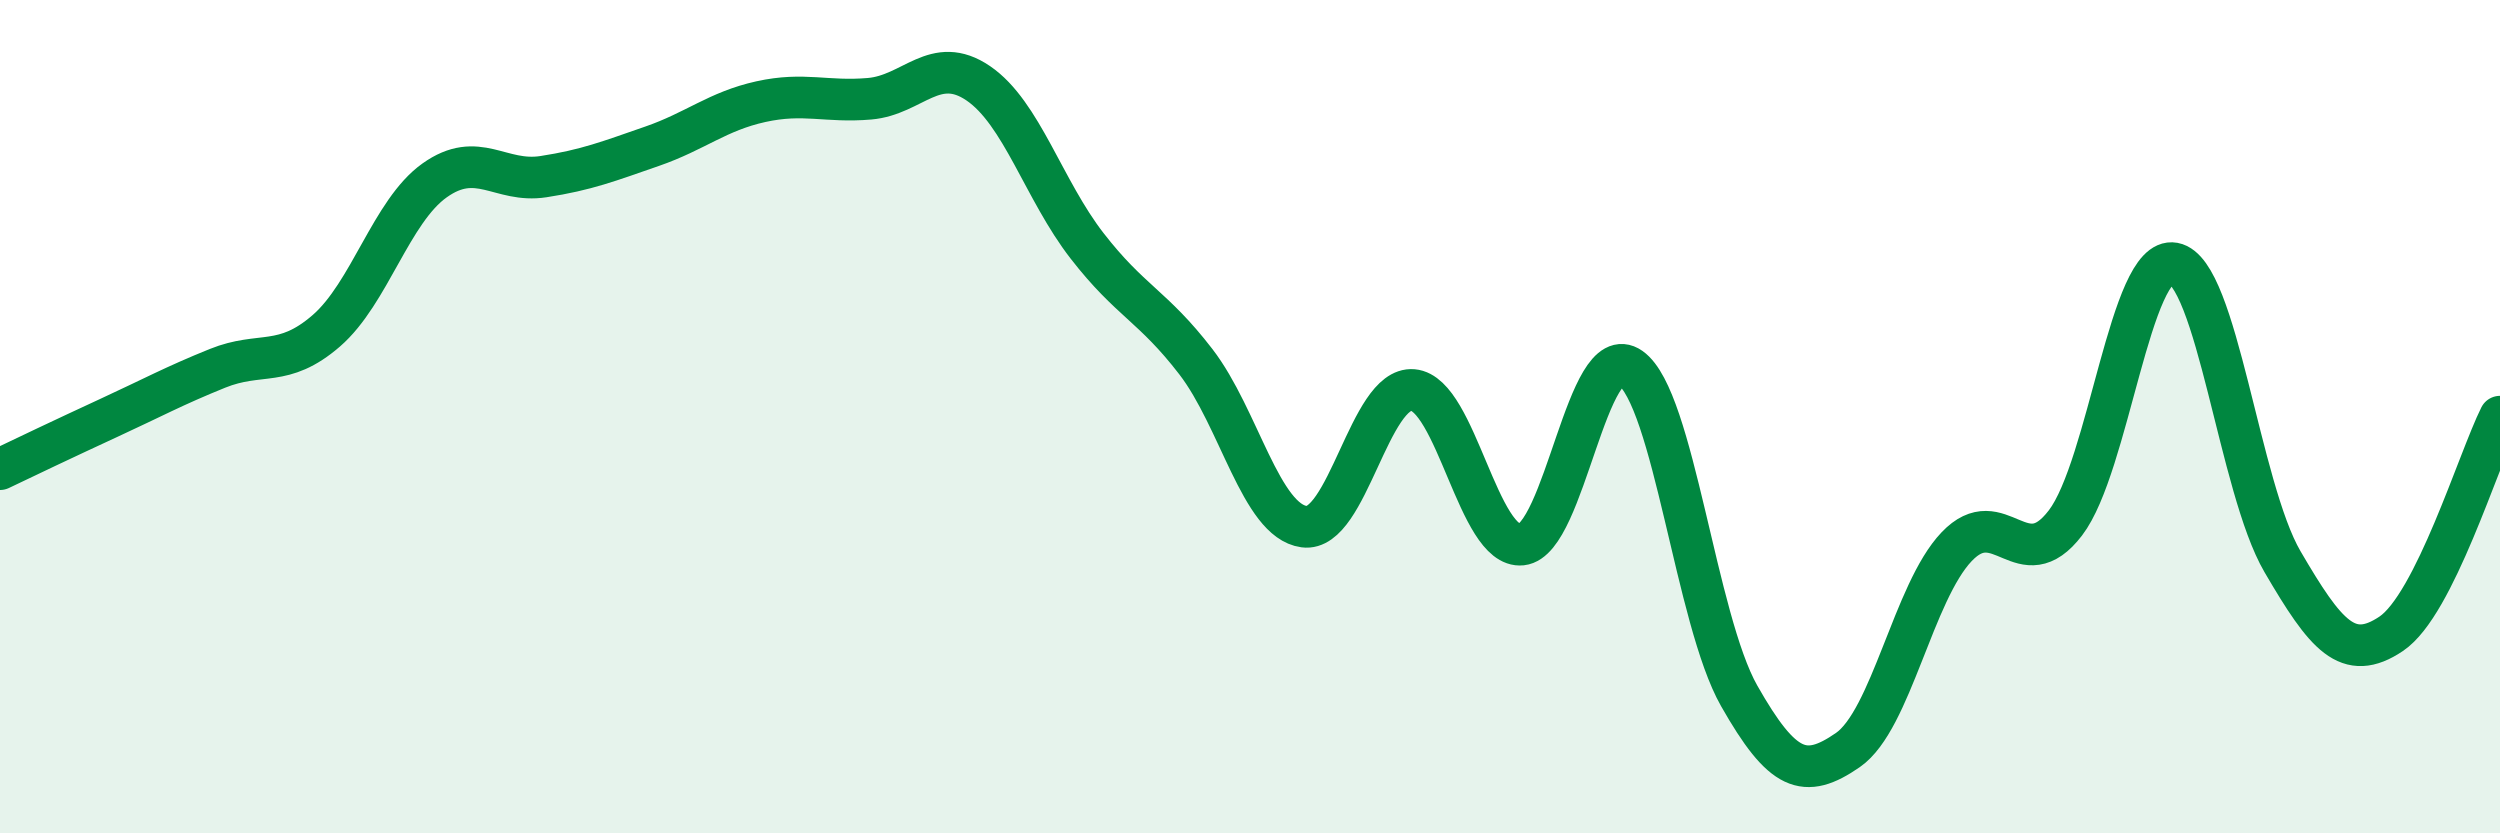
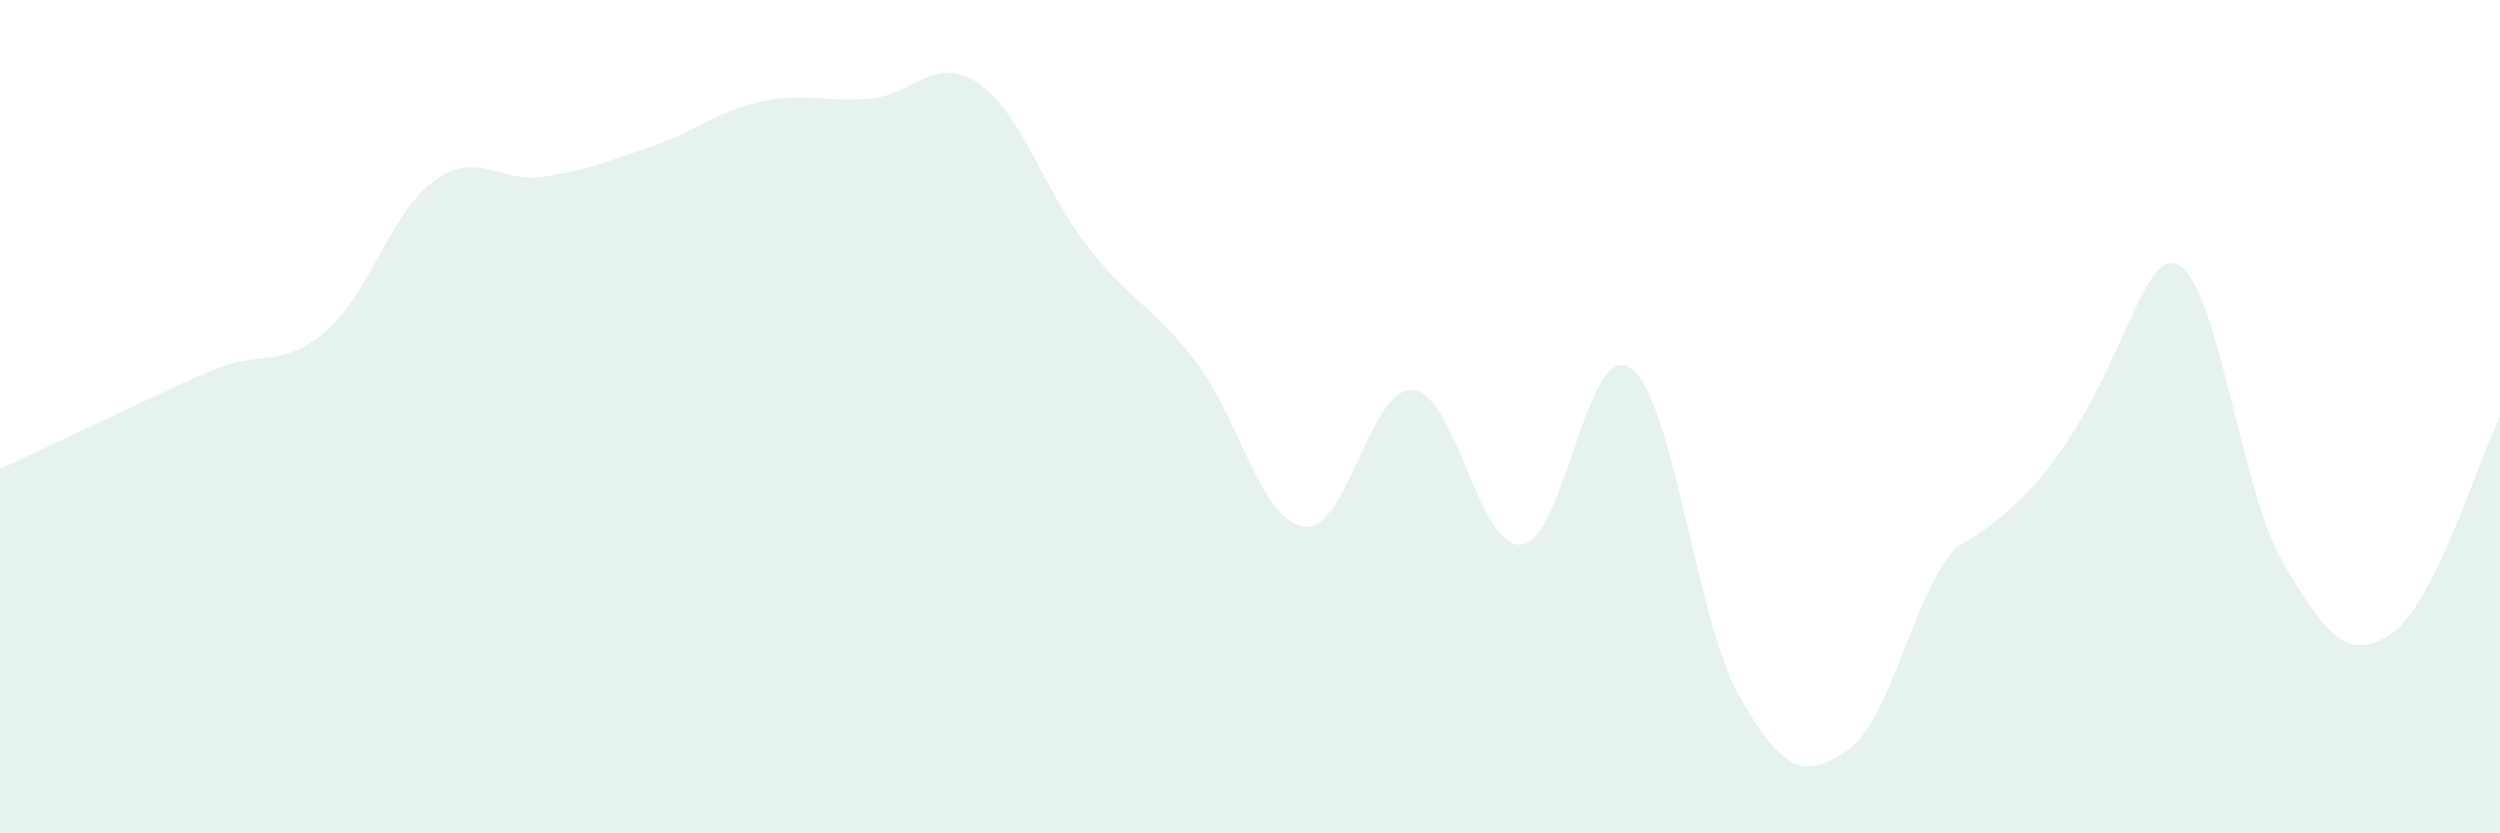
<svg xmlns="http://www.w3.org/2000/svg" width="60" height="20" viewBox="0 0 60 20">
-   <path d="M 0,11.26 C 0.52,11.01 1.57,10.51 2.61,10.03 C 3.65,9.55 4.18,9.26 5.22,8.84 C 6.26,8.42 6.79,8.84 7.83,7.94 C 8.87,7.04 9.39,5.07 10.43,4.33 C 11.47,3.59 12,4.4 13.04,4.24 C 14.08,4.08 14.61,3.87 15.65,3.51 C 16.69,3.15 17.22,2.67 18.26,2.44 C 19.3,2.21 19.83,2.46 20.87,2.37 C 21.91,2.28 22.44,1.29 23.48,2 C 24.52,2.71 25.05,4.56 26.09,5.9 C 27.13,7.24 27.66,7.33 28.7,8.68 C 29.74,10.03 30.26,12.5 31.3,12.64 C 32.34,12.78 32.87,9.27 33.91,9.36 C 34.95,9.45 35.48,13.18 36.52,13.07 C 37.56,12.96 38.09,8.1 39.13,8.83 C 40.17,9.56 40.7,14.87 41.74,16.7 C 42.78,18.53 43.31,18.72 44.35,18 C 45.39,17.28 45.92,14.21 46.96,13.12 C 48,12.03 48.53,13.91 49.57,12.55 C 50.61,11.19 51.13,6.13 52.17,6.32 C 53.21,6.51 53.74,11.7 54.78,13.48 C 55.82,15.26 56.35,15.91 57.39,15.21 C 58.43,14.51 59.48,11.04 60,10L60 20L0 20Z" fill="#008740" opacity="0.1" stroke-linecap="round" stroke-linejoin="round" />
-   <path d="M 0,11.26 C 0.52,11.01 1.57,10.51 2.61,10.03 C 3.65,9.55 4.18,9.26 5.22,8.84 C 6.26,8.42 6.79,8.84 7.83,7.94 C 8.87,7.04 9.39,5.07 10.43,4.33 C 11.47,3.59 12,4.4 13.04,4.24 C 14.08,4.08 14.61,3.87 15.65,3.51 C 16.69,3.15 17.22,2.67 18.26,2.44 C 19.3,2.21 19.83,2.46 20.87,2.37 C 21.91,2.28 22.44,1.29 23.48,2 C 24.52,2.71 25.05,4.56 26.09,5.9 C 27.13,7.24 27.66,7.33 28.7,8.68 C 29.74,10.03 30.26,12.5 31.3,12.64 C 32.34,12.78 32.87,9.27 33.91,9.36 C 34.95,9.45 35.48,13.18 36.52,13.07 C 37.56,12.96 38.09,8.1 39.13,8.83 C 40.17,9.56 40.7,14.87 41.74,16.7 C 42.78,18.53 43.31,18.72 44.35,18 C 45.39,17.28 45.92,14.21 46.96,13.12 C 48,12.03 48.53,13.91 49.57,12.55 C 50.61,11.19 51.13,6.13 52.17,6.32 C 53.21,6.51 53.74,11.7 54.78,13.48 C 55.82,15.26 56.35,15.91 57.39,15.21 C 58.43,14.51 59.48,11.04 60,10" stroke="#008740" stroke-width="1" fill="none" stroke-linecap="round" stroke-linejoin="round" />
+   <path d="M 0,11.26 C 0.52,11.01 1.57,10.51 2.61,10.03 C 3.65,9.55 4.18,9.26 5.22,8.84 C 6.26,8.42 6.79,8.84 7.83,7.94 C 8.87,7.04 9.39,5.07 10.43,4.33 C 11.47,3.59 12,4.4 13.04,4.24 C 14.08,4.08 14.61,3.87 15.65,3.51 C 16.69,3.15 17.22,2.67 18.26,2.44 C 19.3,2.21 19.83,2.46 20.87,2.37 C 21.91,2.28 22.44,1.29 23.48,2 C 24.52,2.71 25.05,4.56 26.09,5.9 C 27.13,7.24 27.66,7.33 28.7,8.68 C 29.74,10.03 30.26,12.5 31.3,12.64 C 32.34,12.78 32.87,9.27 33.91,9.36 C 34.95,9.45 35.48,13.18 36.52,13.07 C 37.56,12.96 38.09,8.1 39.13,8.83 C 40.17,9.56 40.7,14.87 41.74,16.7 C 42.78,18.53 43.31,18.72 44.35,18 C 45.39,17.28 45.92,14.21 46.96,13.12 C 50.61,11.19 51.13,6.13 52.17,6.32 C 53.21,6.51 53.74,11.7 54.78,13.48 C 55.82,15.26 56.35,15.91 57.39,15.21 C 58.43,14.51 59.48,11.04 60,10L60 20L0 20Z" fill="#008740" opacity="0.1" stroke-linecap="round" stroke-linejoin="round" />
</svg>